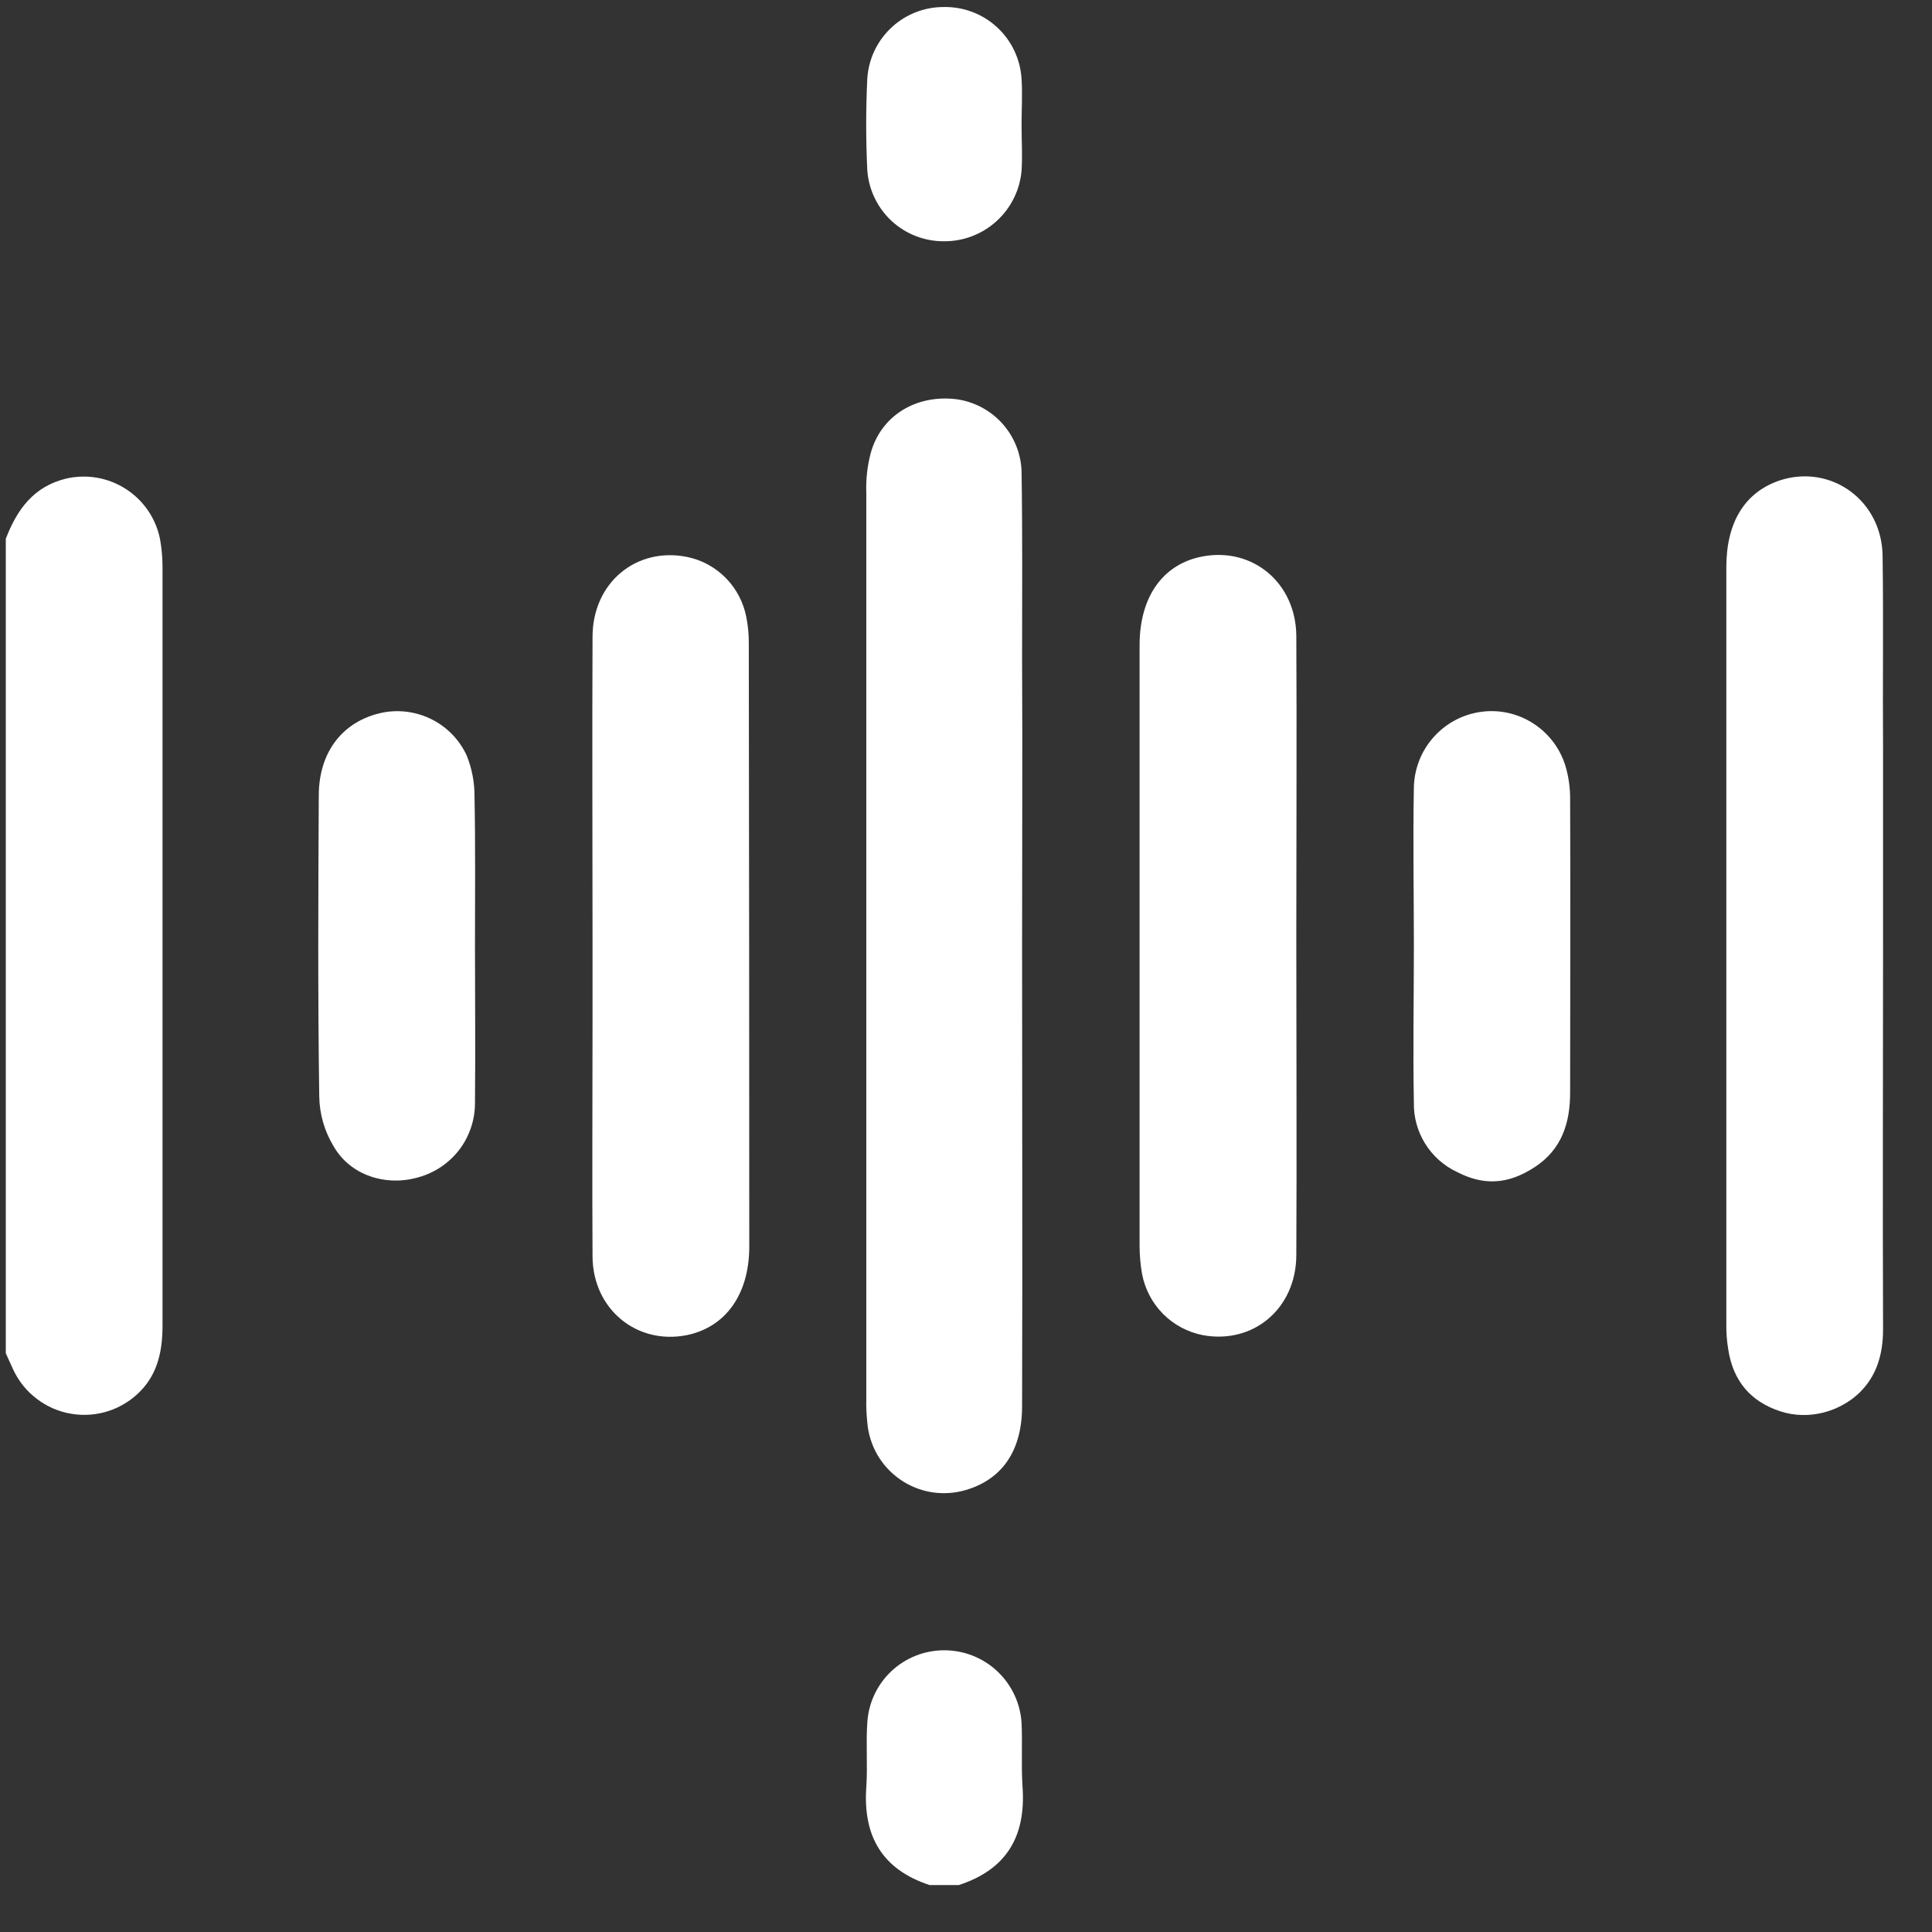
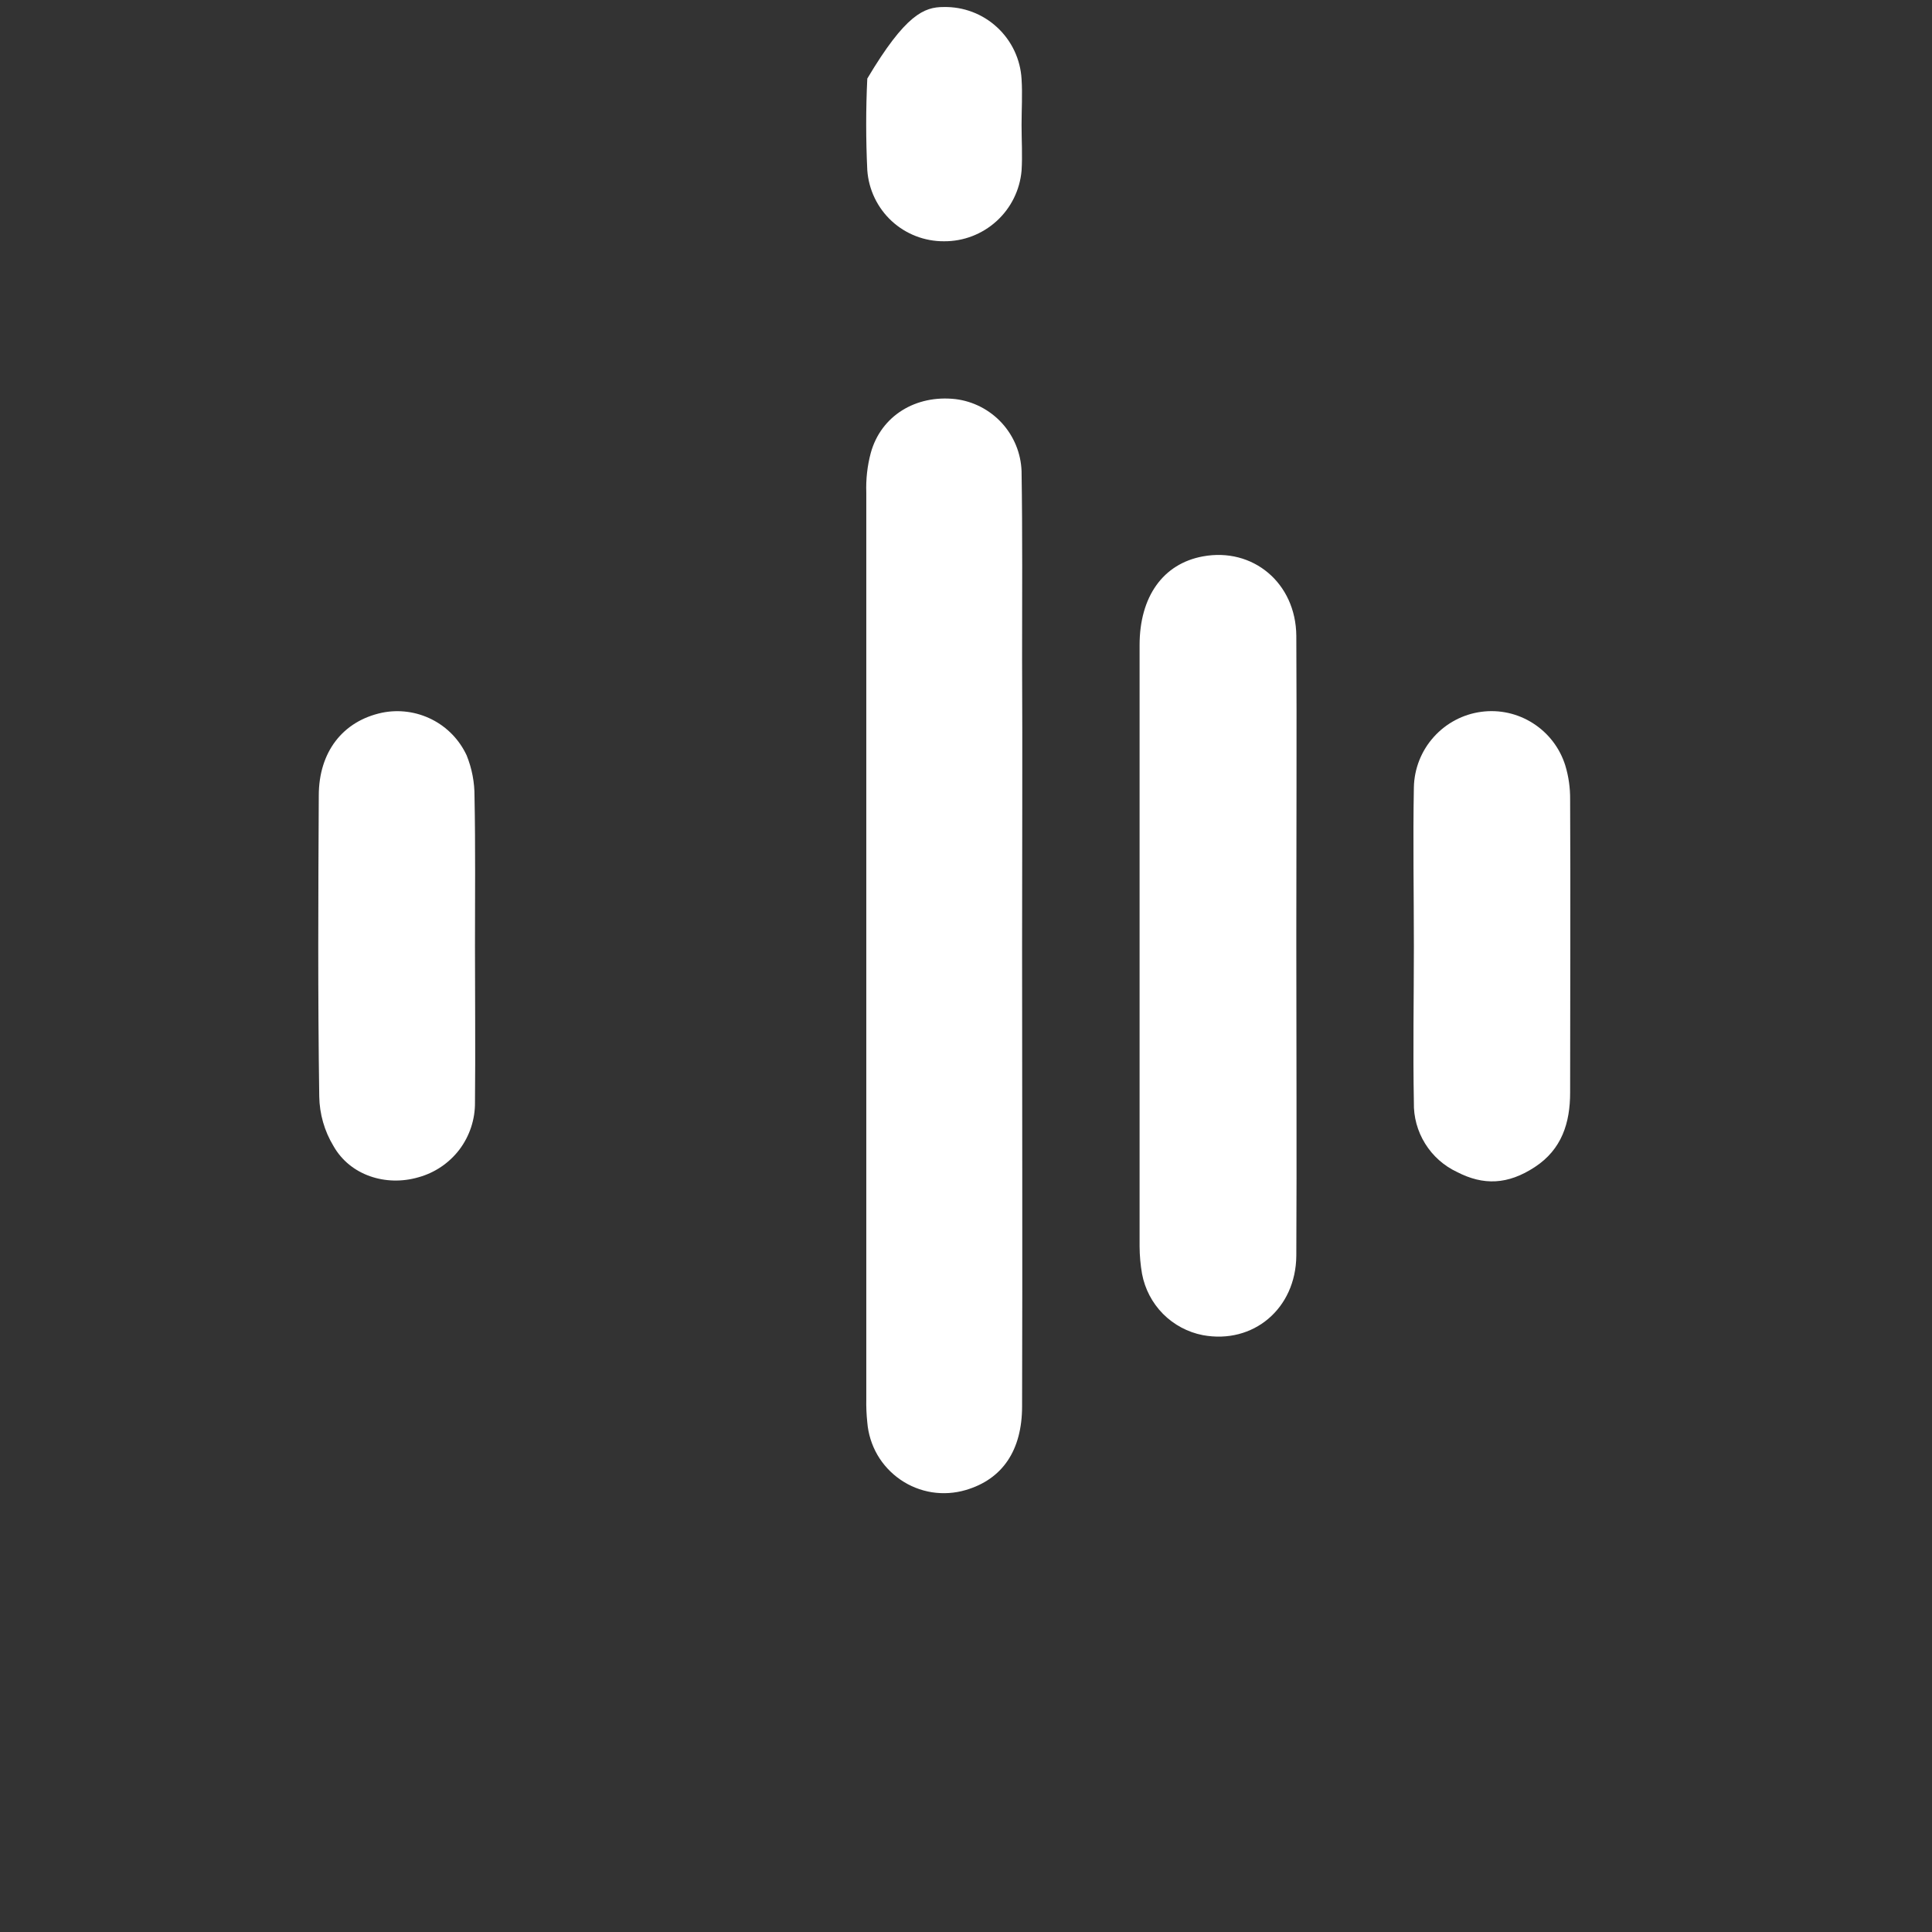
<svg xmlns="http://www.w3.org/2000/svg" width="33" height="33" viewBox="0 0 33 33" fill="none">
  <rect x="0" y="0" width="33" height="33" fill="#333333" stroke="none" />
  <g clip-path="url(#clip0_12_690)">
-     <path d="M0.099 9.203C0.292 8.7 0.576 8.307 1.136 8.173C1.31 8.134 1.489 8.13 1.664 8.161C1.838 8.192 2.005 8.258 2.154 8.355C2.303 8.452 2.431 8.577 2.531 8.724C2.63 8.871 2.7 9.037 2.734 9.211C2.761 9.363 2.775 9.517 2.776 9.671V22.638C2.776 23.057 2.701 23.45 2.4 23.76C2.248 23.916 2.062 24.033 1.855 24.101C1.649 24.168 1.429 24.185 1.215 24.148C1.001 24.112 0.799 24.024 0.627 23.892C0.454 23.761 0.316 23.589 0.225 23.392L0.099 23.115V9.203Z" fill="white" />
-     <path d="M15.877 32.198C15.065 31.93 14.739 31.361 14.797 30.524C14.822 30.164 14.789 29.796 14.814 29.427C14.833 29.092 14.98 28.777 15.224 28.546C15.469 28.316 15.792 28.188 16.127 28.188C16.464 28.188 16.788 28.315 17.034 28.546C17.279 28.776 17.428 29.091 17.449 29.427C17.466 29.796 17.441 30.164 17.466 30.524C17.524 31.361 17.198 31.93 16.378 32.198H15.877Z" fill="white" />
    <path d="M17.458 16.192C17.458 18.796 17.466 21.408 17.458 24.02C17.458 24.773 17.123 25.267 16.495 25.451C16.308 25.506 16.111 25.519 15.918 25.489C15.725 25.458 15.541 25.385 15.38 25.274C15.219 25.163 15.084 25.018 14.986 24.849C14.889 24.68 14.83 24.491 14.814 24.296C14.8 24.162 14.794 24.028 14.797 23.894V8.416C14.789 8.187 14.814 7.959 14.873 7.738C15.048 7.101 15.642 6.741 16.32 6.817C16.623 6.854 16.904 6.999 17.111 7.224C17.318 7.45 17.438 7.741 17.449 8.047C17.466 9.119 17.458 10.199 17.458 11.27C17.466 12.911 17.458 14.552 17.458 16.192Z" fill="white" />
-     <path d="M32.164 16.159C32.164 18.335 32.156 20.52 32.164 22.705C32.164 23.132 32.055 23.517 31.738 23.81C31.42 24.103 30.901 24.271 30.399 24.103C29.897 23.936 29.604 23.584 29.521 23.057C29.497 22.913 29.485 22.767 29.487 22.622V9.688C29.487 8.918 29.805 8.407 30.399 8.206C31.269 7.922 32.139 8.541 32.156 9.487C32.172 10.592 32.156 11.697 32.164 12.802V16.159Z" fill="white" />
-     <path d="M10.121 16.134C10.121 14.384 10.113 12.627 10.121 10.877C10.121 9.956 10.866 9.337 11.736 9.513C11.987 9.564 12.218 9.69 12.398 9.873C12.578 10.057 12.7 10.29 12.748 10.542C12.778 10.694 12.792 10.848 12.79 11.003C12.795 14.446 12.798 17.884 12.798 21.316C12.79 22.119 12.388 22.672 11.727 22.806C10.874 22.973 10.129 22.362 10.121 21.466C10.113 20.11 10.121 18.746 10.121 17.39V16.134Z" fill="white" />
    <path d="M22.142 16.159C22.142 17.917 22.151 19.683 22.142 21.449C22.134 22.353 21.406 22.965 20.544 22.805C20.287 22.755 20.05 22.628 19.865 22.442C19.68 22.255 19.556 22.017 19.507 21.759C19.48 21.604 19.466 21.447 19.465 21.29V11.019C19.465 10.19 19.867 9.629 20.544 9.504C21.398 9.345 22.134 9.956 22.142 10.86C22.151 12.542 22.142 14.225 22.142 15.908V16.159Z" fill="white" />
    <path d="M8.113 16.168C8.113 17.055 8.122 17.942 8.113 18.829C8.116 19.12 8.022 19.404 7.847 19.636C7.671 19.867 7.423 20.034 7.143 20.11C6.591 20.269 5.98 20.077 5.696 19.575C5.541 19.319 5.458 19.027 5.453 18.729C5.428 17.013 5.436 15.305 5.445 13.589C5.445 12.844 5.855 12.317 6.524 12.174C6.812 12.115 7.111 12.155 7.374 12.287C7.637 12.419 7.847 12.636 7.971 12.903C8.061 13.126 8.107 13.365 8.105 13.606C8.122 14.46 8.113 15.314 8.113 16.168Z" fill="white" />
    <path d="M24.15 16.167C24.15 15.263 24.133 14.351 24.15 13.447C24.157 13.129 24.277 12.825 24.489 12.589C24.701 12.352 24.99 12.199 25.304 12.158C25.612 12.117 25.924 12.187 26.185 12.354C26.447 12.521 26.641 12.774 26.735 13.07C26.793 13.26 26.821 13.457 26.819 13.656C26.827 15.322 26.819 16.996 26.819 18.662C26.819 19.181 26.676 19.633 26.216 19.934C25.756 20.236 25.338 20.252 24.886 20.018C24.662 19.913 24.472 19.744 24.342 19.533C24.211 19.322 24.144 19.078 24.15 18.829C24.133 17.942 24.15 17.055 24.15 16.167Z" fill="white" />
-     <path d="M17.449 2.137C17.449 2.397 17.466 2.656 17.449 2.916C17.42 3.246 17.268 3.553 17.023 3.776C16.778 3.999 16.459 4.123 16.127 4.121C15.795 4.124 15.474 4 15.23 3.775C14.986 3.549 14.838 3.239 14.814 2.908C14.789 2.38 14.789 1.861 14.814 1.342C14.835 1.01 14.982 0.699 15.225 0.472C15.467 0.245 15.787 0.119 16.119 0.12C16.457 0.113 16.784 0.237 17.032 0.467C17.28 0.696 17.43 1.013 17.449 1.35C17.466 1.61 17.449 1.869 17.449 2.137Z" fill="white" />
+     <path d="M17.449 2.137C17.449 2.397 17.466 2.656 17.449 2.916C17.42 3.246 17.268 3.553 17.023 3.776C16.778 3.999 16.459 4.123 16.127 4.121C15.795 4.124 15.474 4 15.23 3.775C14.986 3.549 14.838 3.239 14.814 2.908C14.789 2.38 14.789 1.861 14.814 1.342C15.467 0.245 15.787 0.119 16.119 0.12C16.457 0.113 16.784 0.237 17.032 0.467C17.28 0.696 17.43 1.013 17.449 1.35C17.466 1.61 17.449 1.869 17.449 2.137Z" fill="white" />
  </g>
  <defs>
    <clipPath id="clip0_12_690">
      <rect width="32.065" height="32.078" fill="white" transform="translate(0.099 0.12)" />
    </clipPath>
  </defs>
</svg>